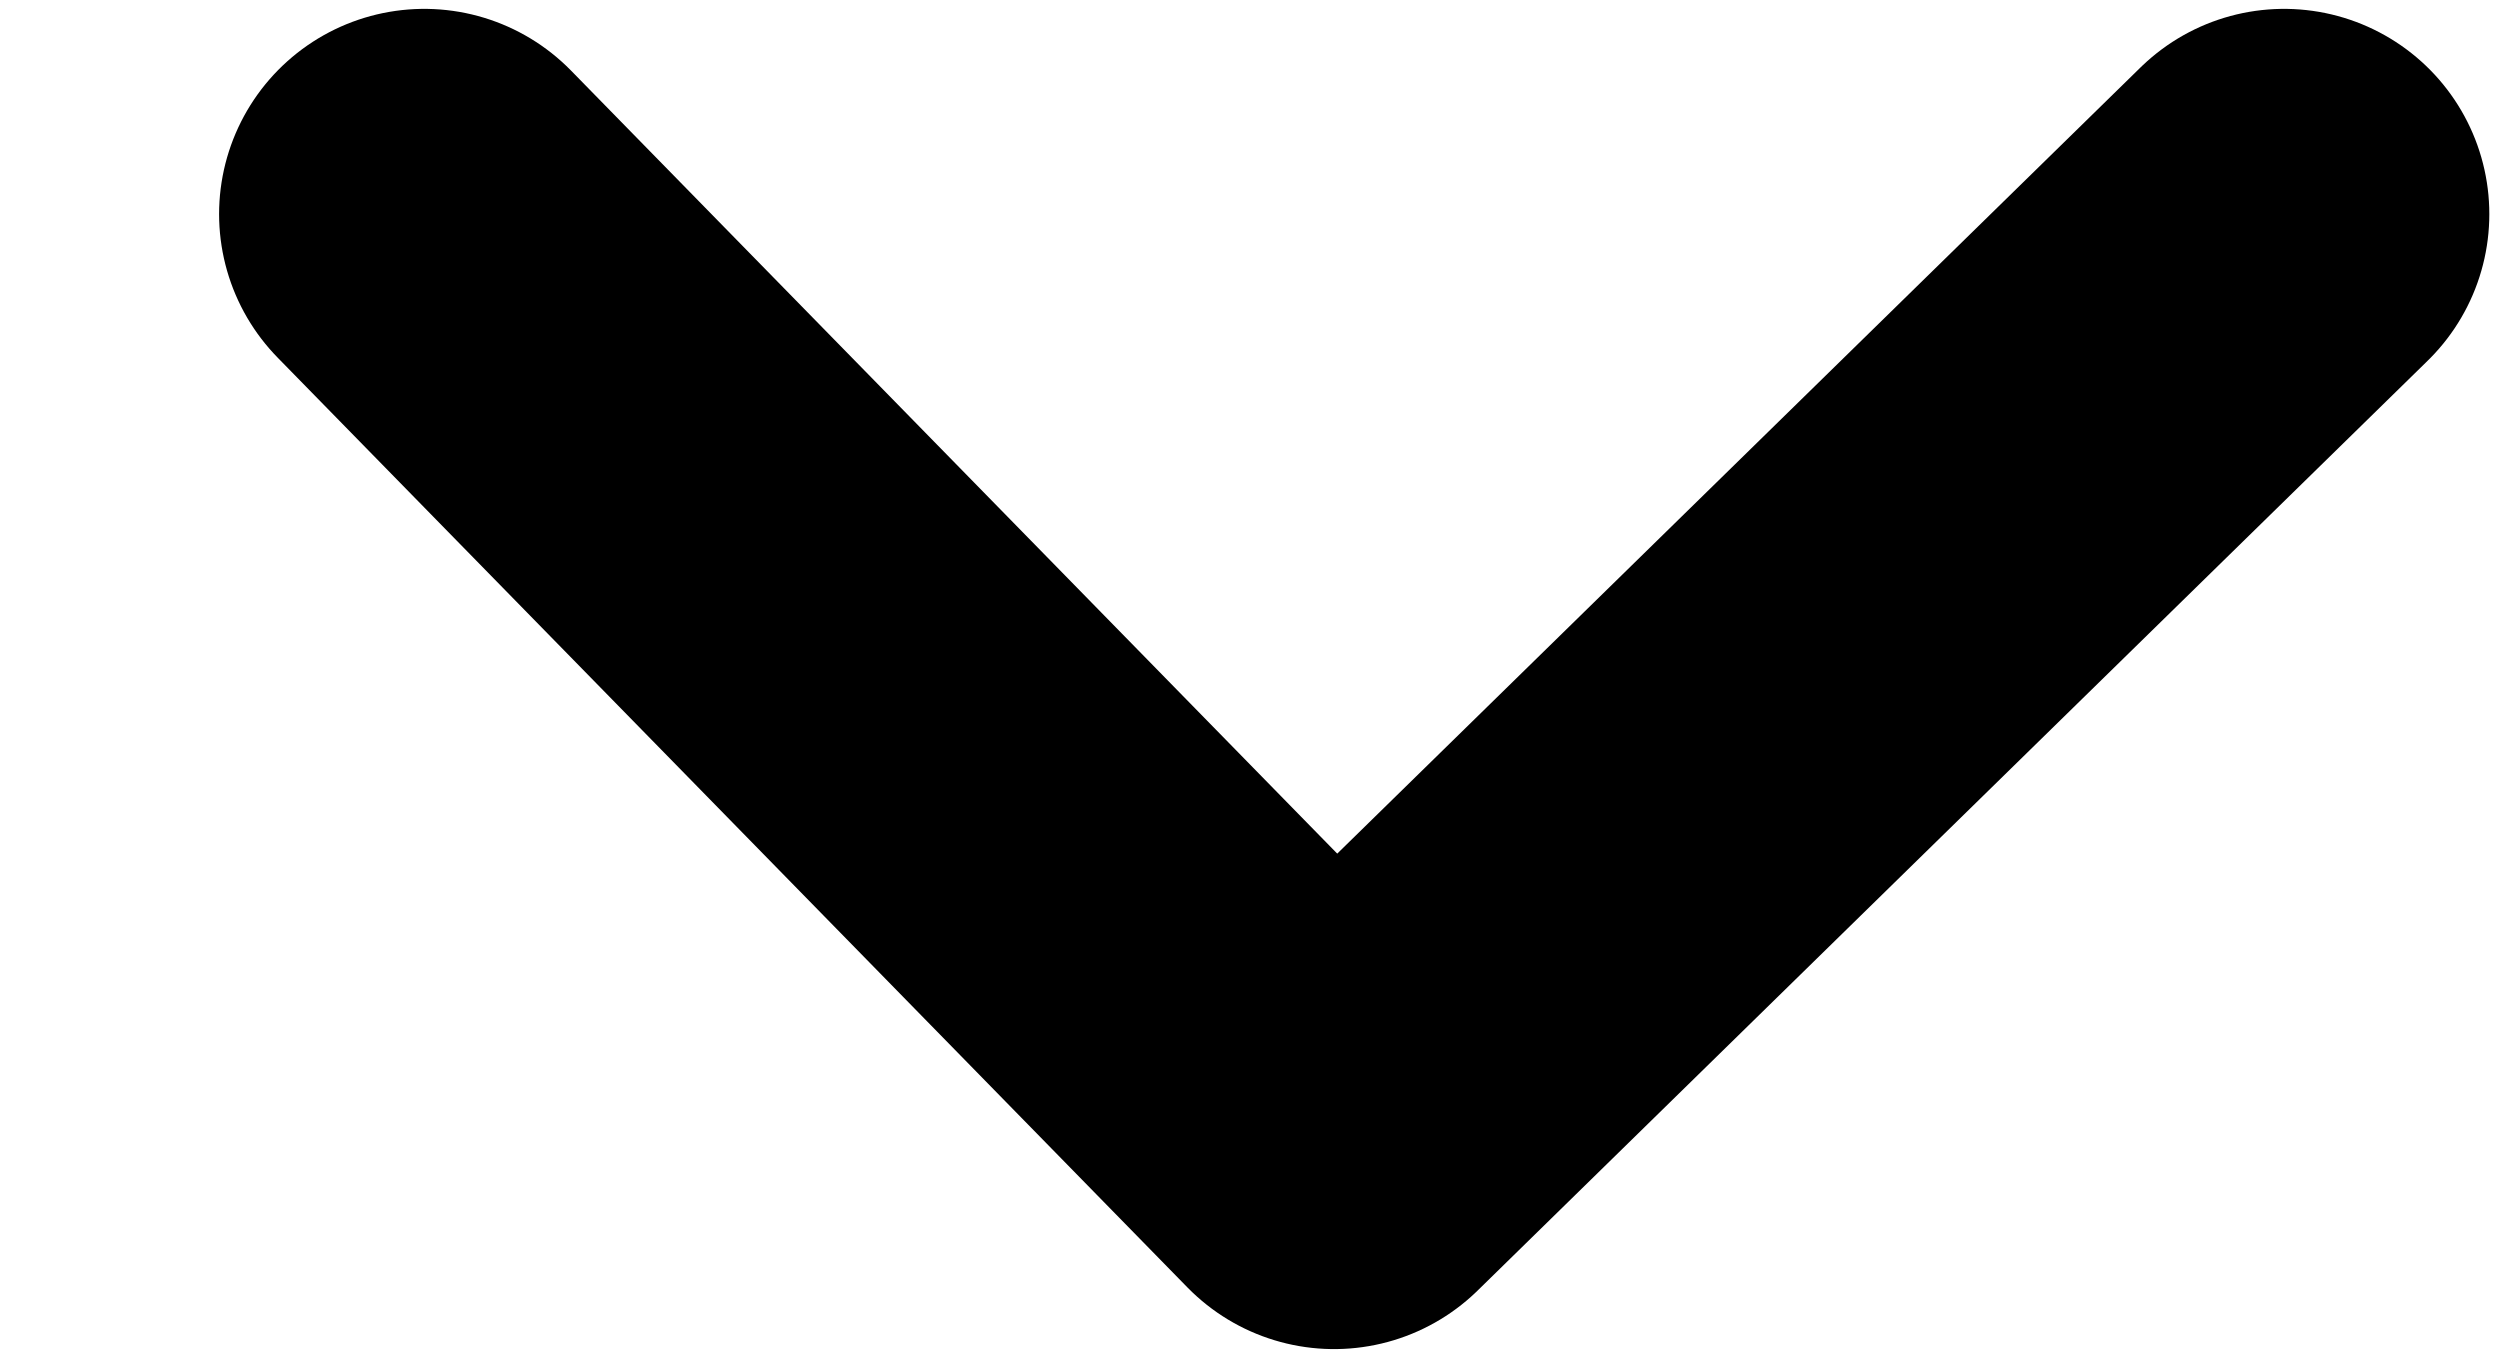
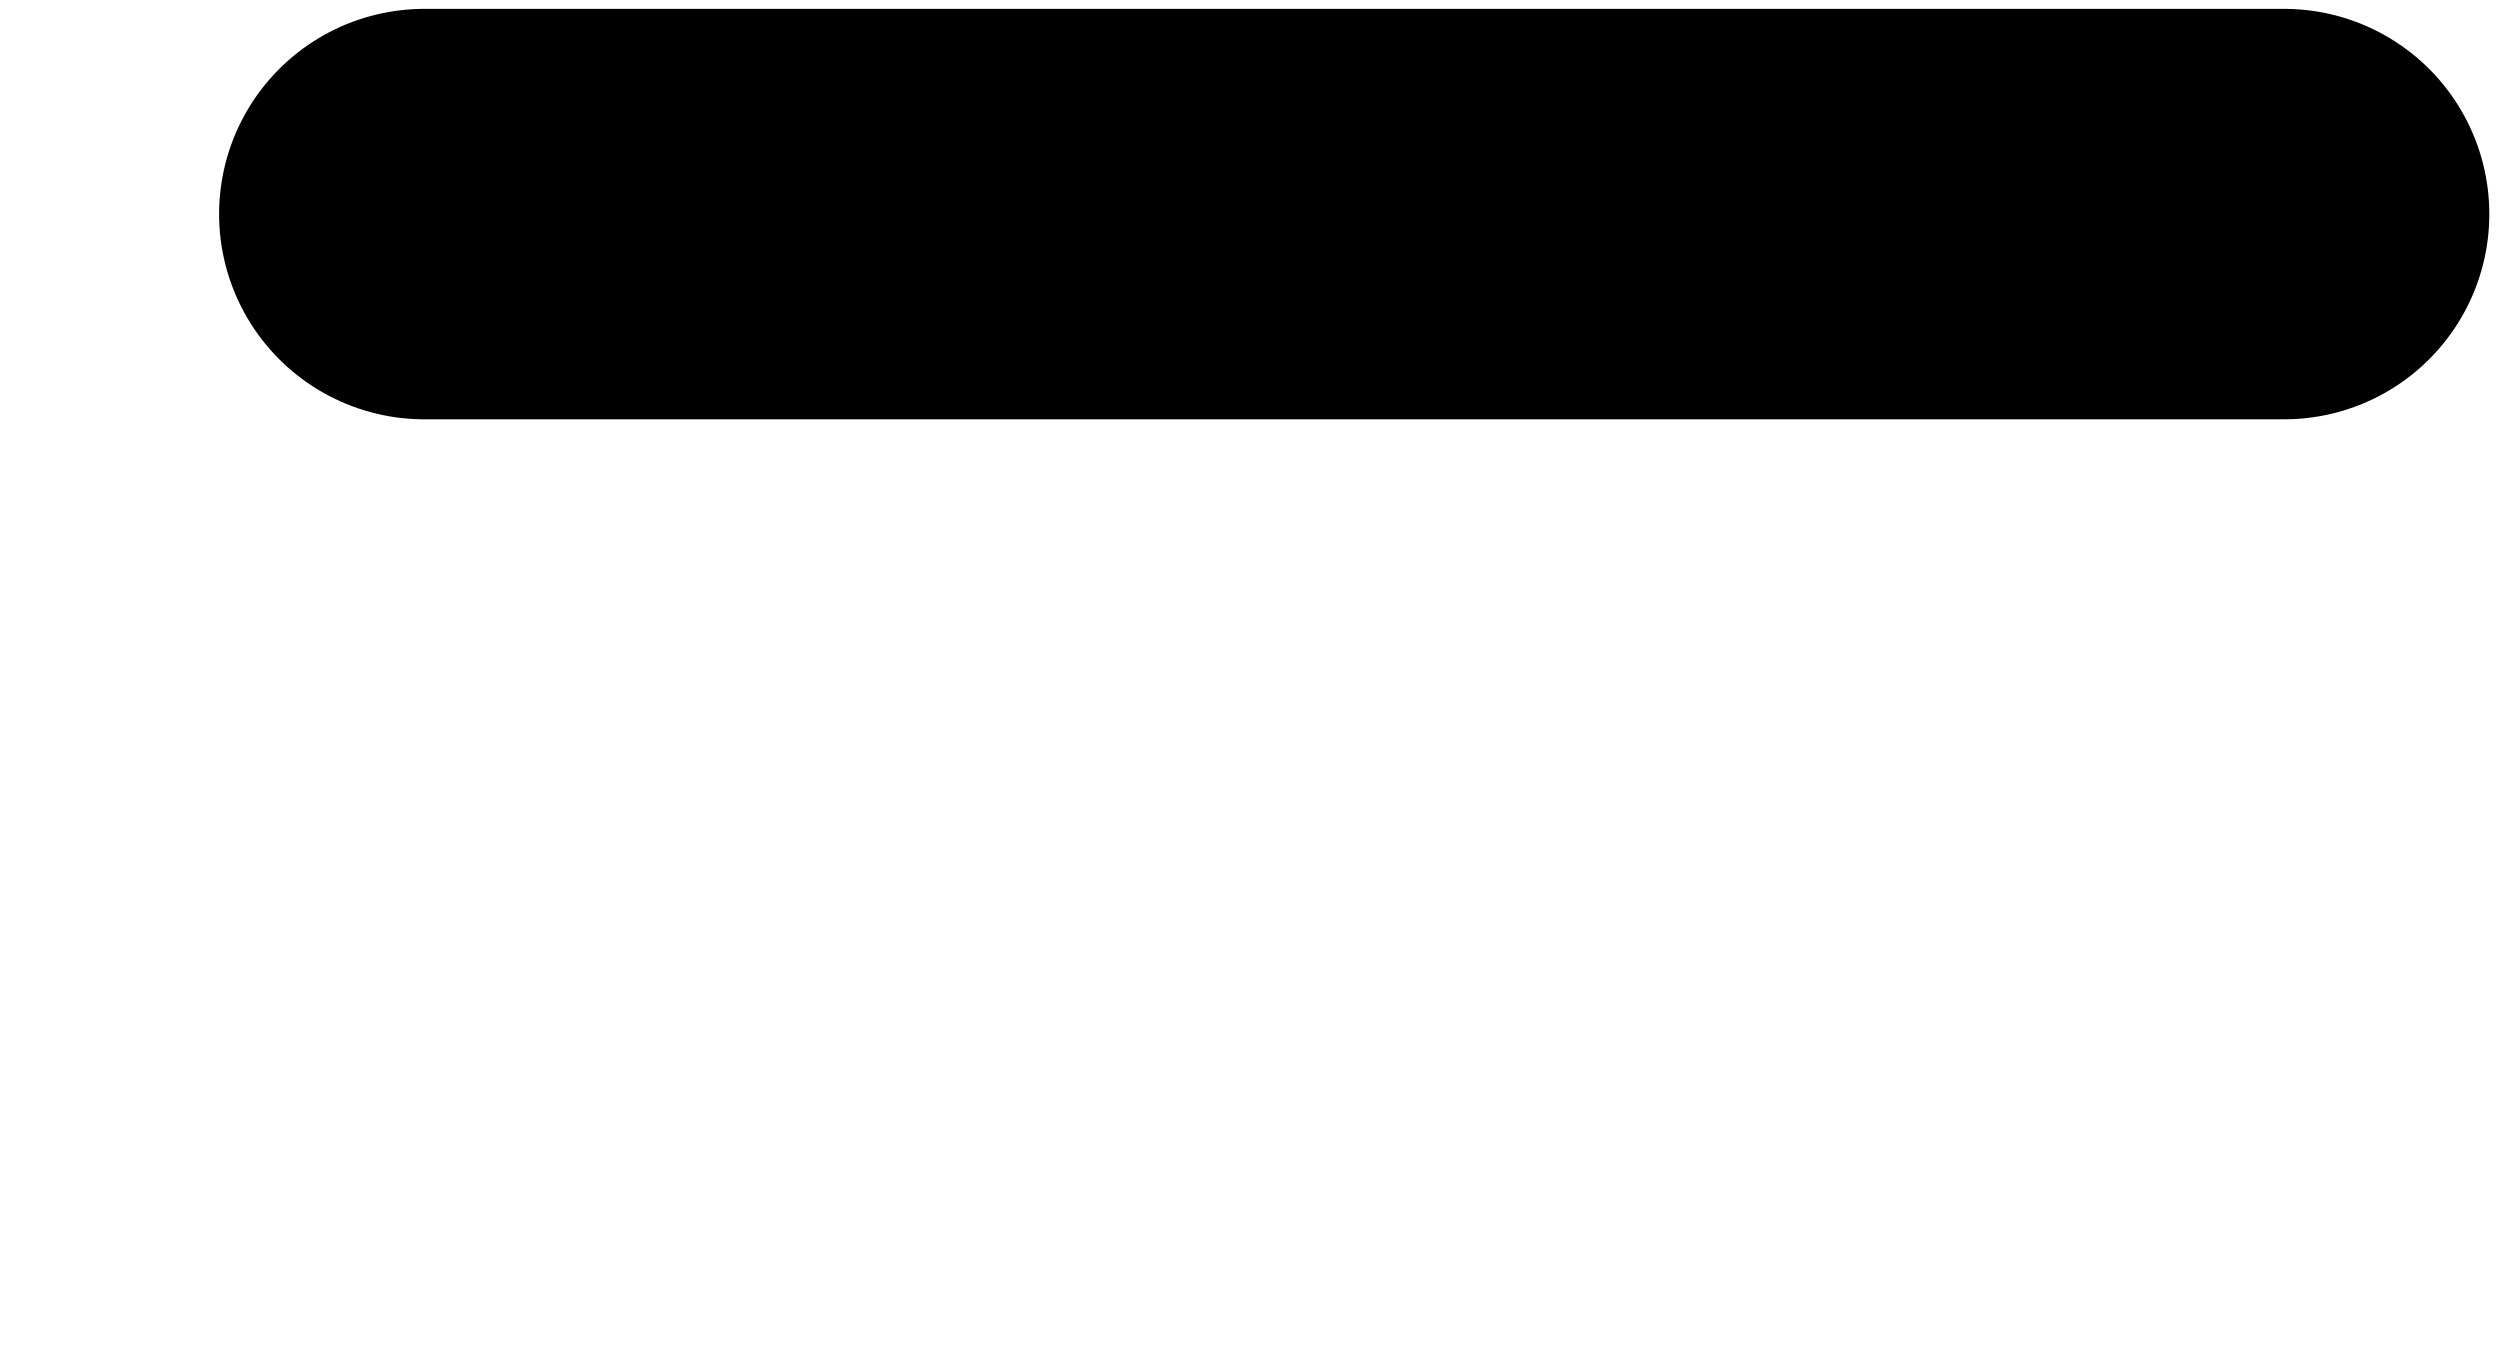
<svg xmlns="http://www.w3.org/2000/svg" width="11" height="6" viewBox="0 0 11 6" fill="none">
-   <path d="M1.867 0.942L5.87 5.033L10.05 0.942" stroke="black" stroke-width="1.806" stroke-linecap="round" stroke-linejoin="round" />
+   <path d="M1.867 0.942L10.05 0.942" stroke="black" stroke-width="1.806" stroke-linecap="round" stroke-linejoin="round" />
</svg>